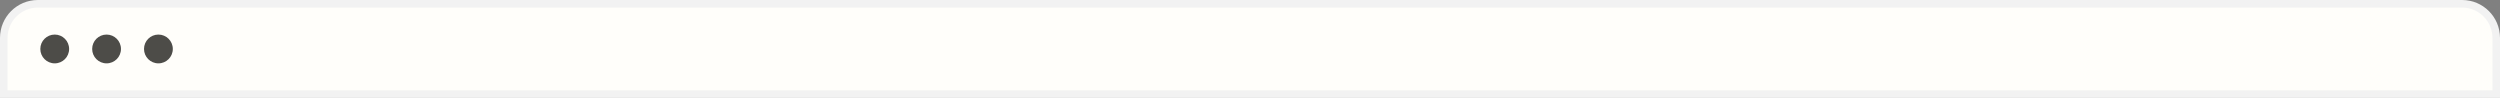
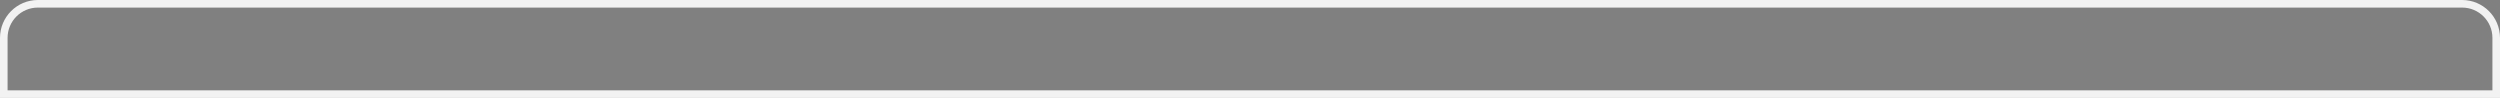
<svg xmlns="http://www.w3.org/2000/svg" fill="none" height="100%" overflow="visible" preserveAspectRatio="none" style="display: block;" viewBox="0 0 330 13" width="100%">
  <rect x="0" y="0" width="330" height="13" fill="#808080" stroke="none" />
  <g id="Interface">
-     <path d="M5 0.5H325C327.485 0.5 329.5 2.515 329.5 5V12.426H0.5V5C0.5 2.515 2.515 0.5 5 0.5Z" fill="#FFFEFA" />
    <path d="M5 0.5H325C327.485 0.5 329.5 2.515 329.5 5V12.426H0.5V5C0.5 2.515 2.515 0.5 5 0.5Z" stroke="#F2F2F2" />
-     <path d="M7.224 4.562C8.273 4.563 9.124 5.413 9.124 6.463C9.124 7.513 8.273 8.364 7.224 8.364C6.174 8.364 5.322 7.513 5.322 6.463C5.322 5.413 6.174 4.562 7.224 4.562ZM14.066 4.562C15.116 4.562 15.968 5.413 15.968 6.463C15.968 7.513 15.116 8.364 14.066 8.364C13.017 8.364 12.166 7.513 12.166 6.463C12.166 5.413 13.017 4.563 14.066 4.562ZM20.91 4.562C21.96 4.563 22.811 5.413 22.811 6.463C22.811 7.513 21.96 8.364 20.91 8.364C19.86 8.364 19.009 7.513 19.009 6.463C19.009 5.413 19.86 4.562 20.91 4.562Z" fill="#4D4C48" id="Dots" />
  </g>
</svg>